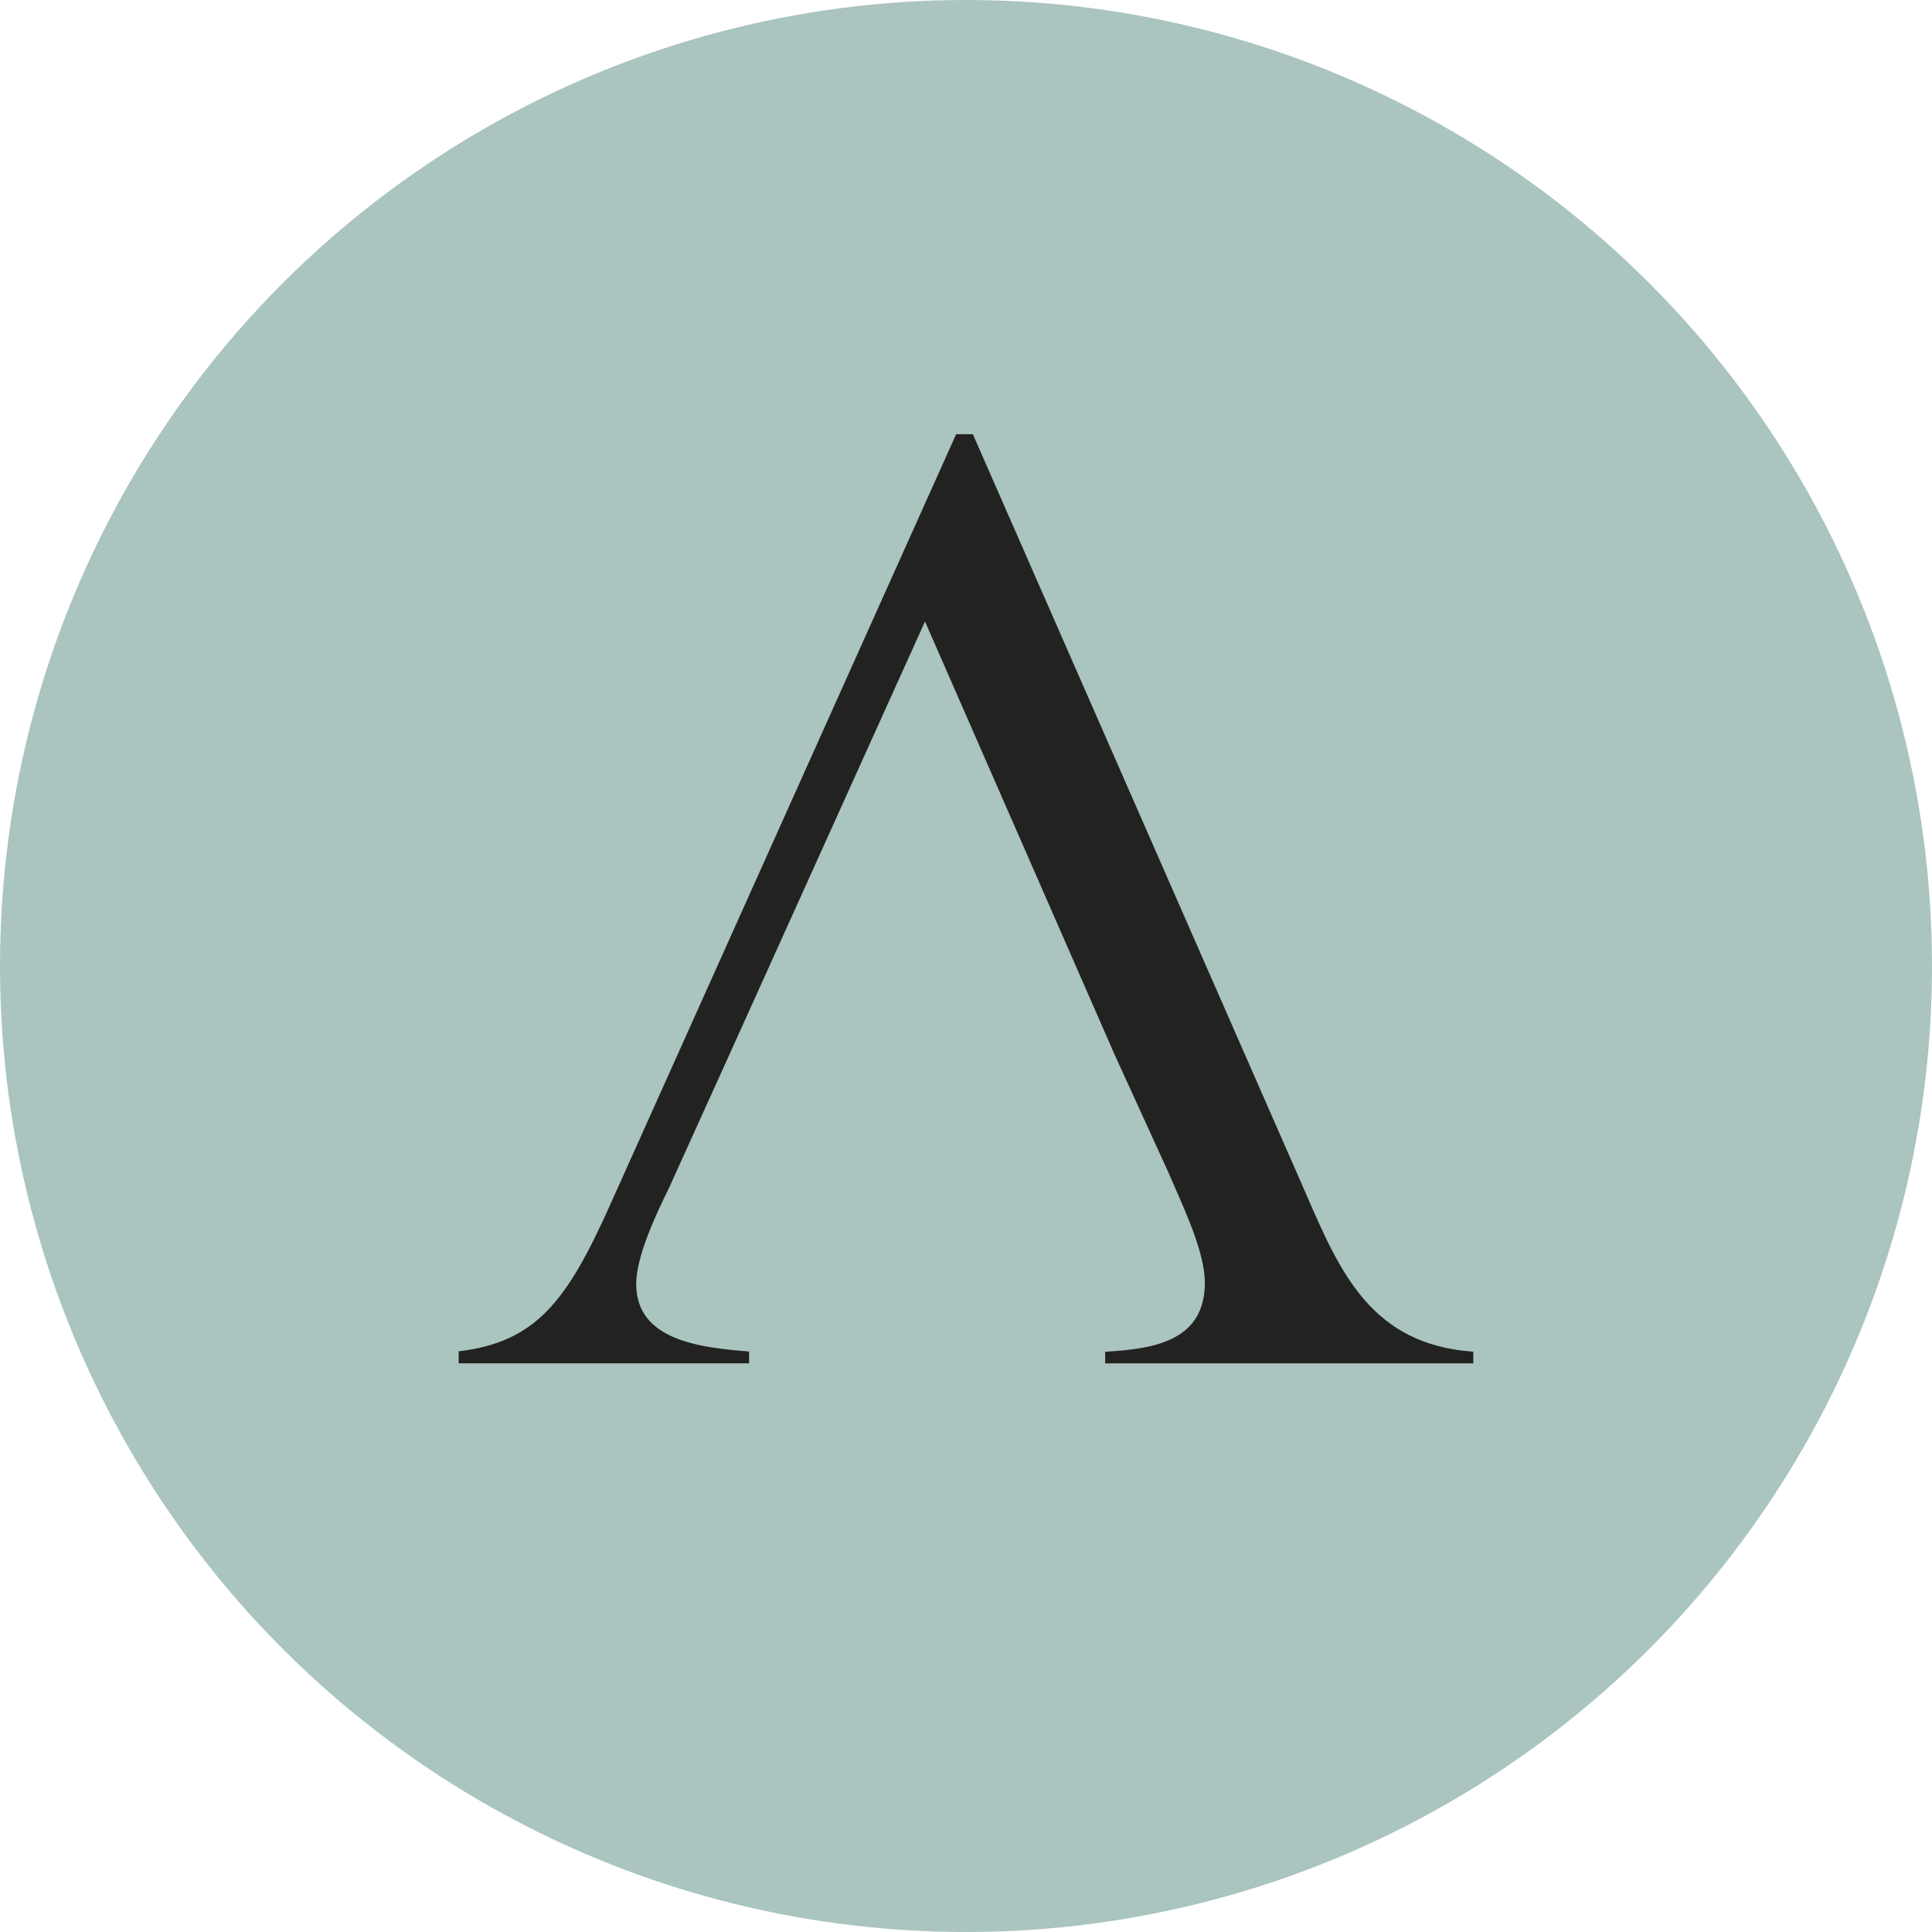
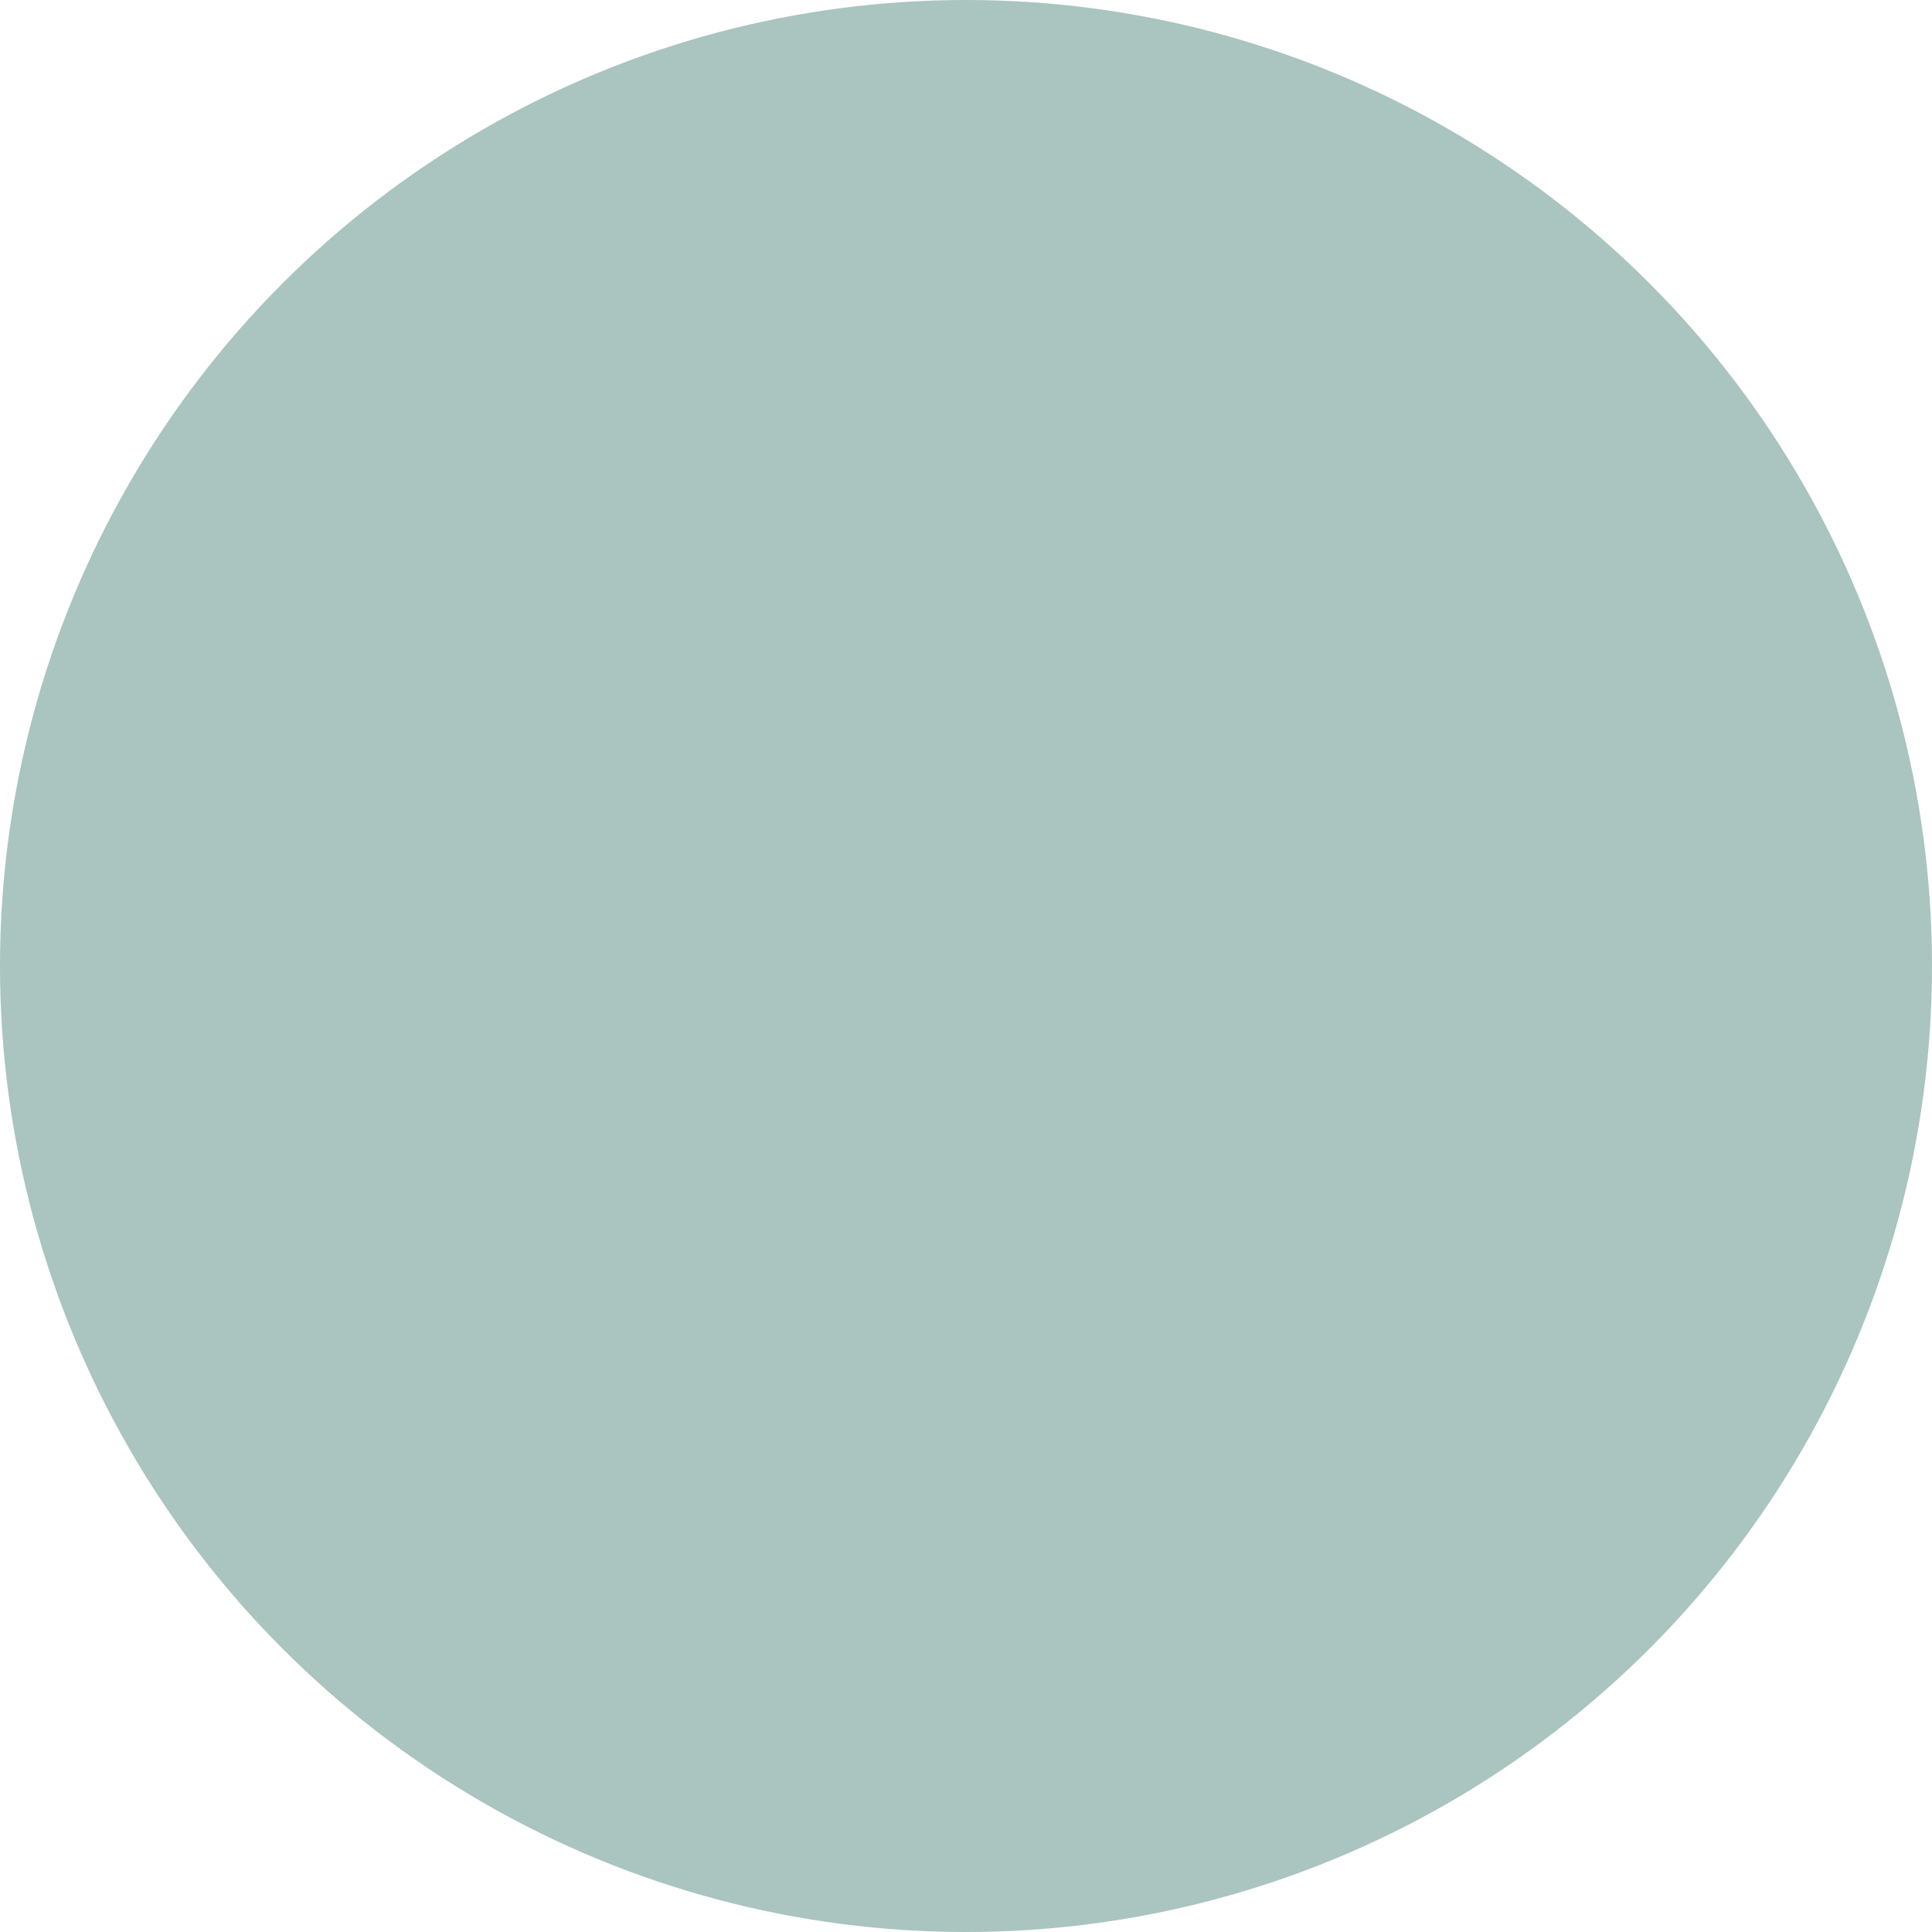
<svg xmlns="http://www.w3.org/2000/svg" id="Layer_1" data-name="Layer 1" viewBox="0 0 540 540">
  <defs>
    <style> .cls-1 { fill: #aac4bf; } .cls-2 { fill: #222221; }</style>
  </defs>
  <circle class="cls-1" cx="270" cy="270" r="270" />
-   <path class="cls-2" d="M258.54,173.71l-54.62,120.93-16.92,37.37c-3.92,7.92-9.18,19.39-9.18,26.84,0,15.76,17.67,17.8,31.55,18.9v3.3h-81.17v-3.35c21.65-2.55,30.27-14.19,42.04-40.29l97-216.04h4.68l91.67,209.02,1.63,3.73c9.31,21.44,18.12,41.71,46.57,43.68v3.26h-102.89v-3.25c14.38-.77,27.86-3.34,27.86-19.35,0-7.55-4.72-18.27-8.16-26.11-.66-1.51-1.29-2.93-1.82-4.19l-15.3-33.52-52.94-120.93Z" />
</svg>